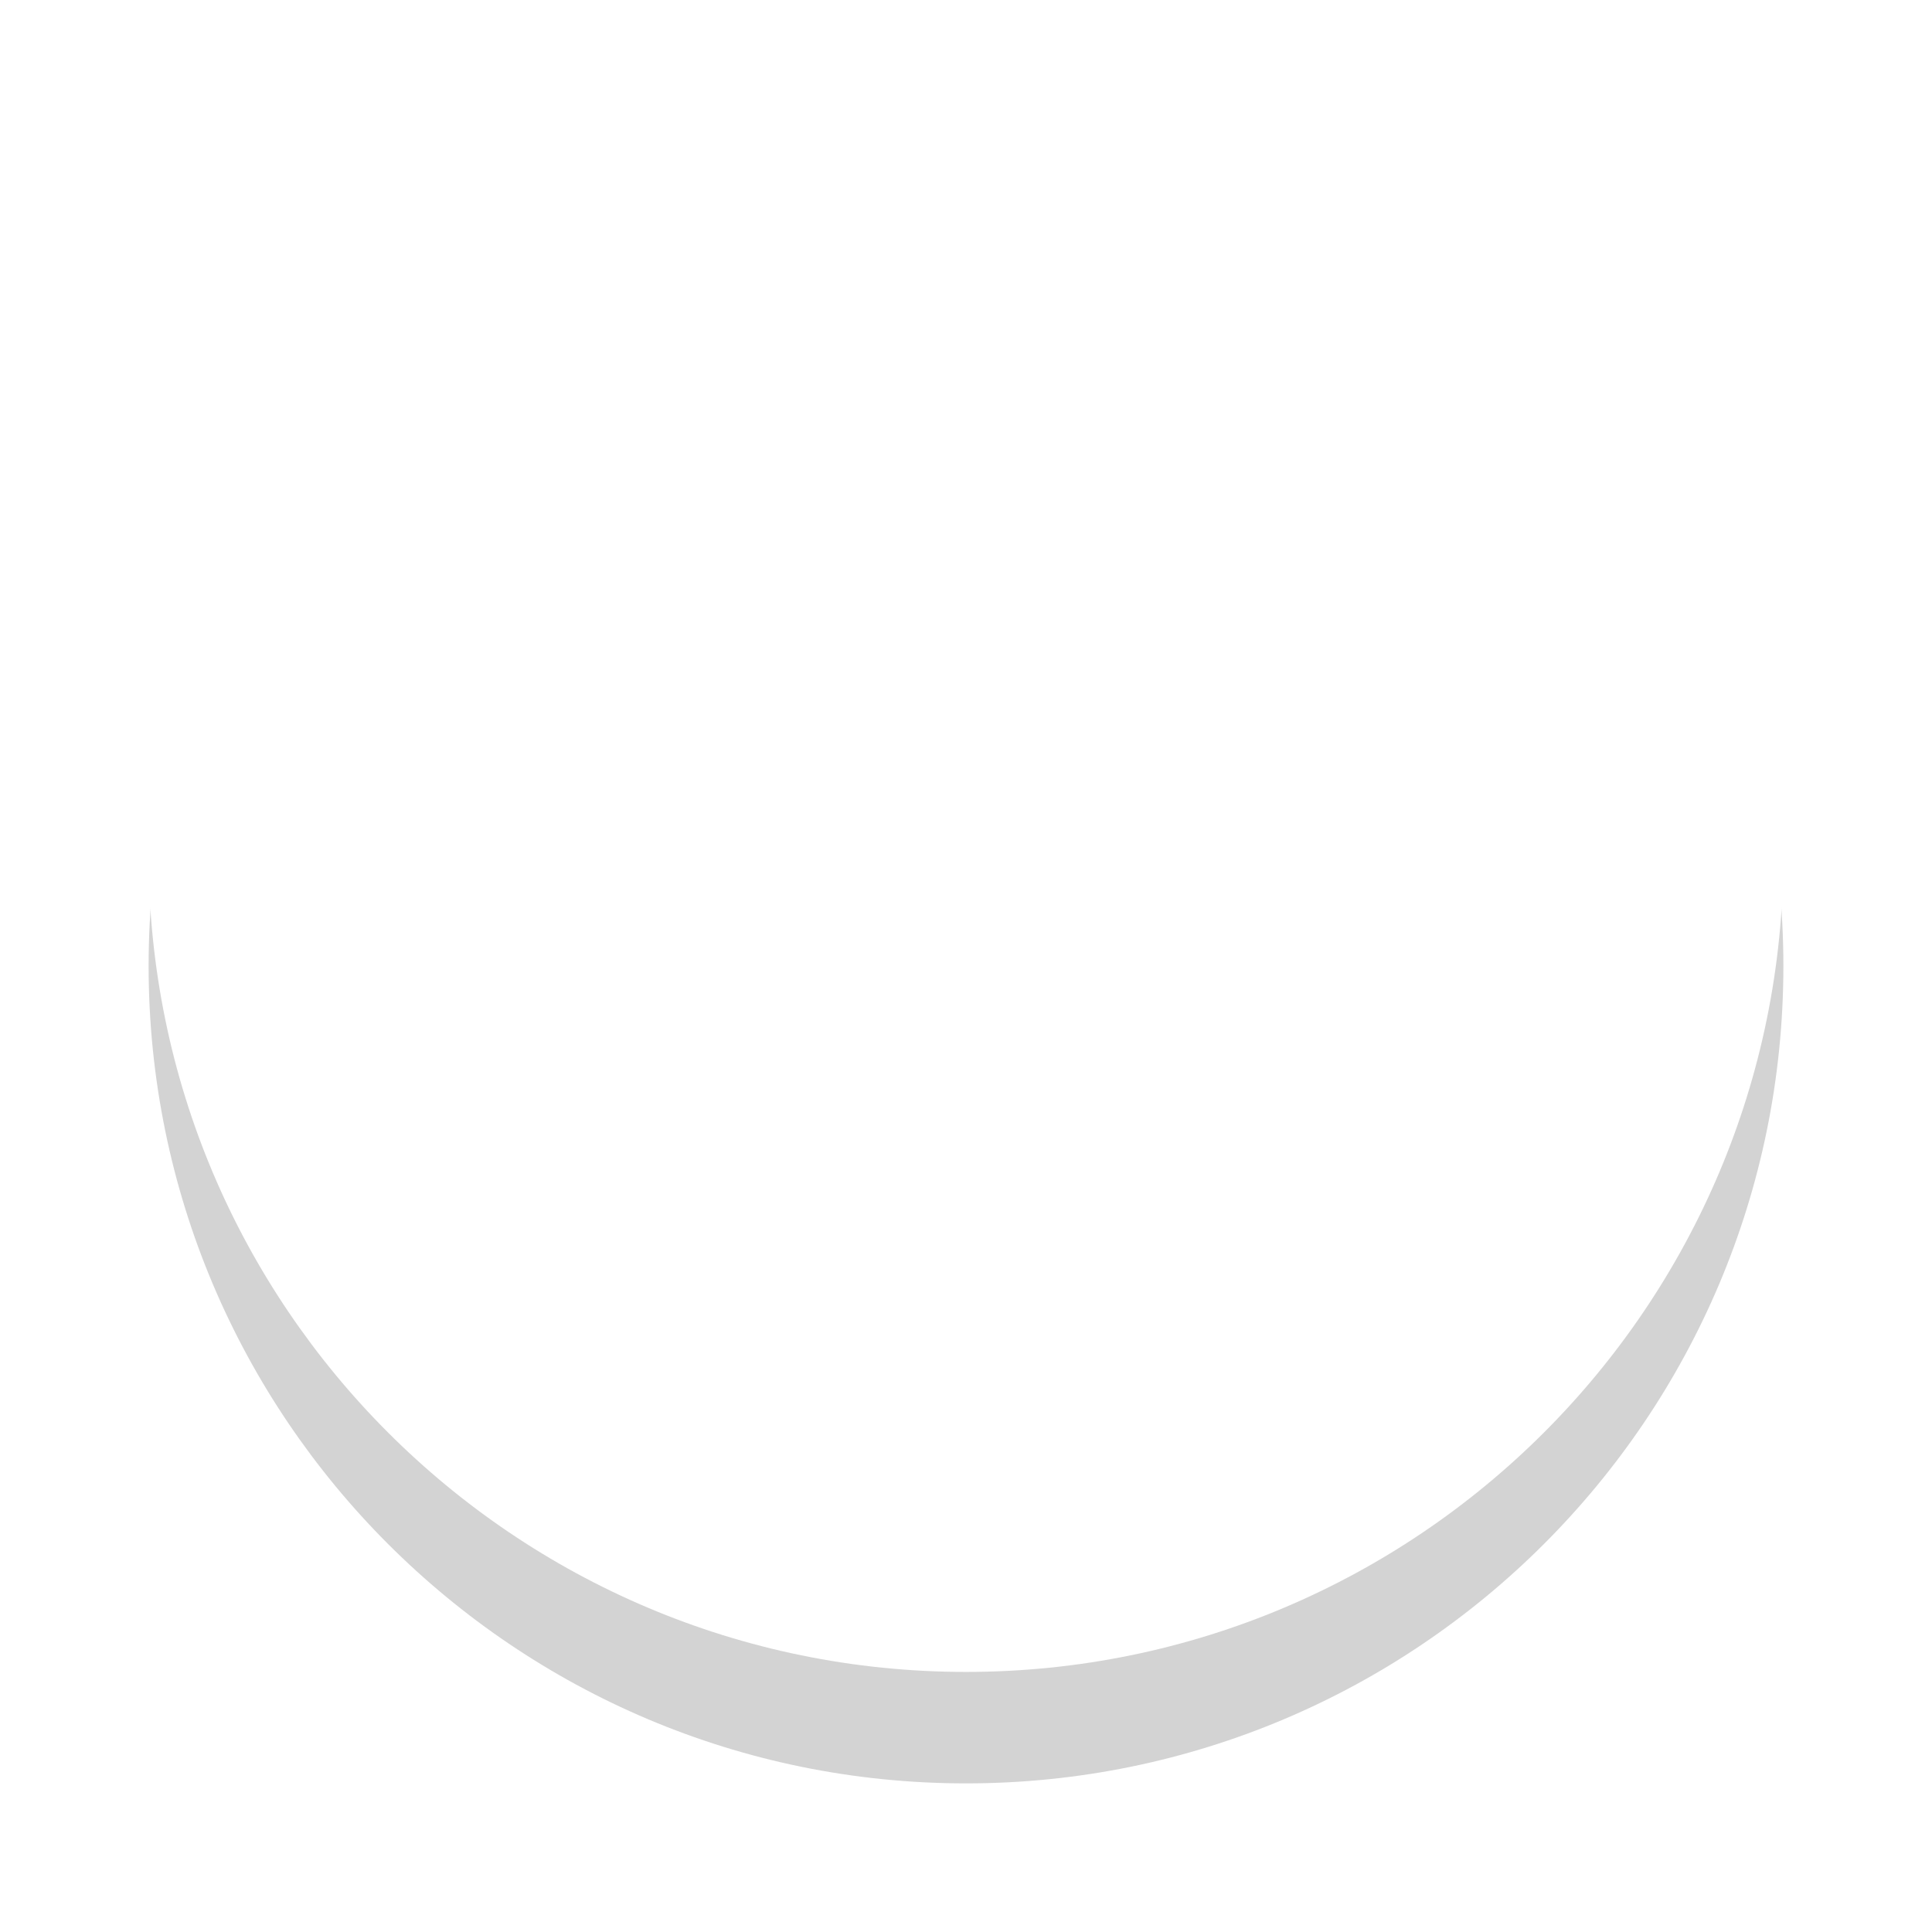
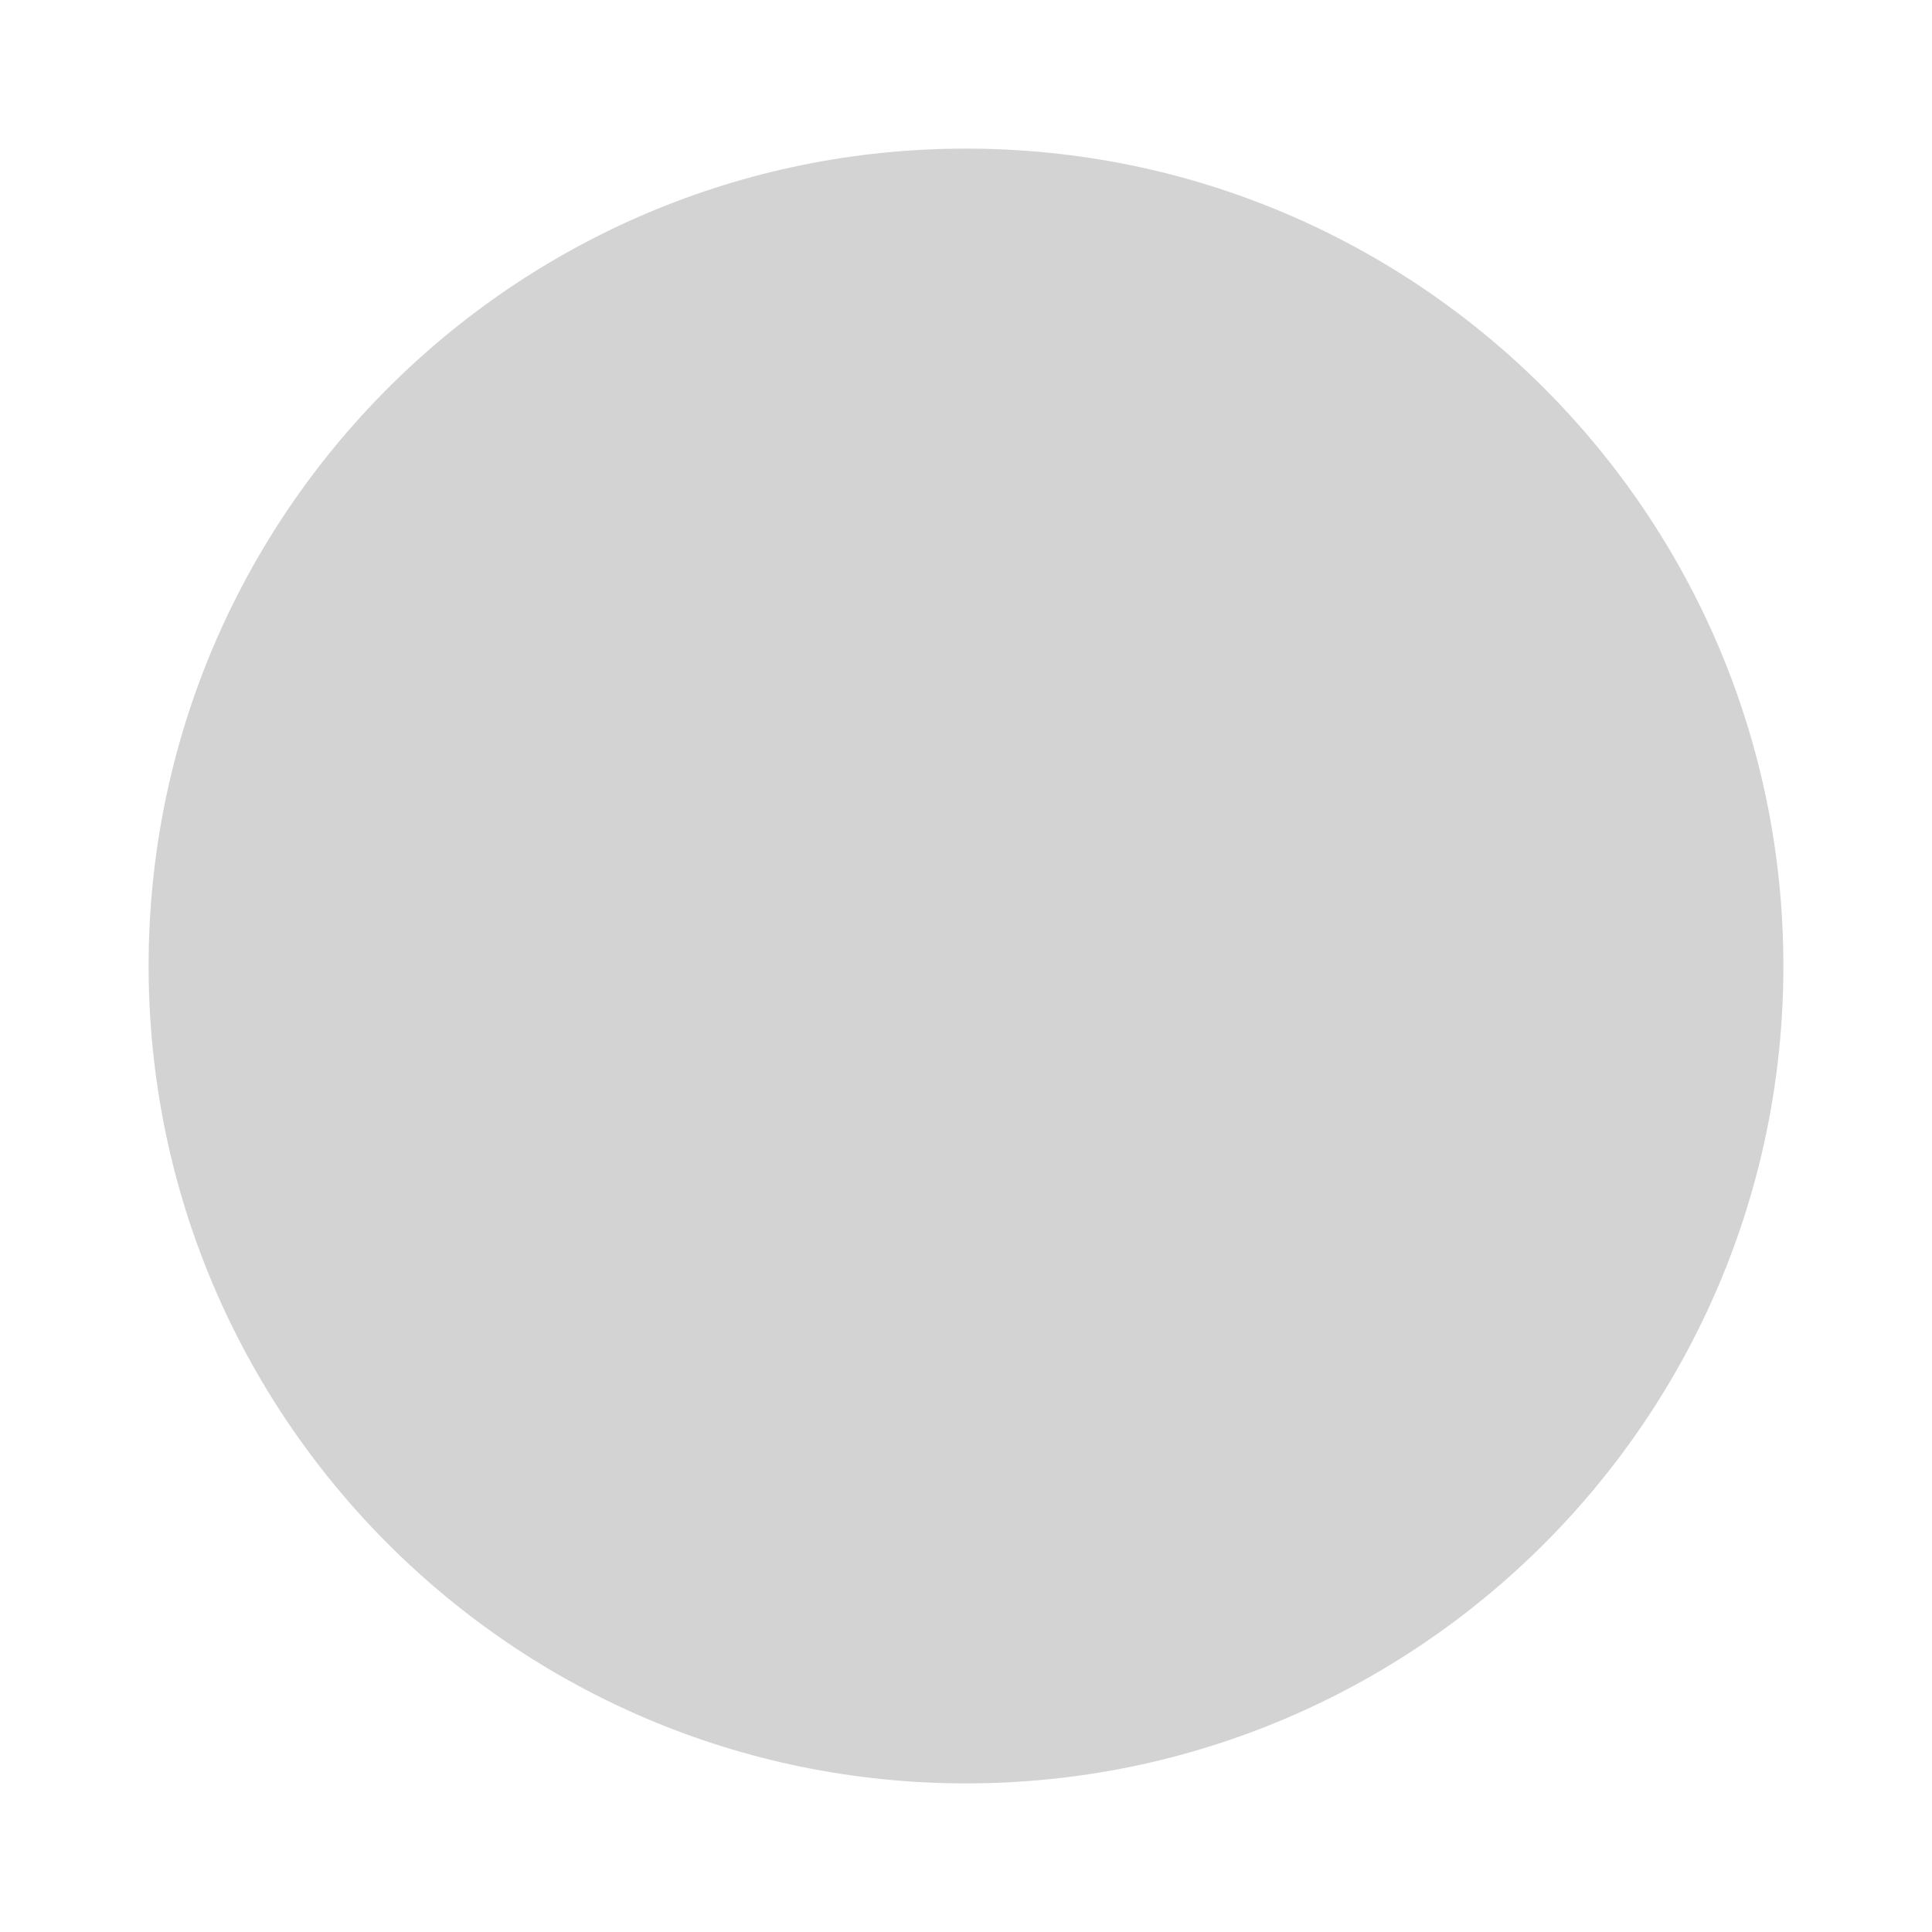
<svg xmlns="http://www.w3.org/2000/svg" width="52" height="52" viewBox="0 0 52 52">
  <defs>
    <mask id="optmb" width="2" height="2" x="-1" y="-1">
-       <path fill="#fff" d="M4 1h44v44H4z" />
      <path d="M4 23C4 10.85 13.85 1 26 1s22 9.85 22 22-9.85 22-22 22S4 35.15 4 23z" />
    </mask>
    <filter id="optma" width="74" height="77" x="-11" y="-14" filterUnits="userSpaceOnUse">
      <feOffset dy="3" in="SourceGraphic" result="FeOffset1043Out" />
      <feGaussianBlur in="FeOffset1043Out" result="FeGaussianBlur1044Out" stdDeviation="2 2" />
    </filter>
  </defs>
  <g>
    <g>
      <g filter="url(#optma)">
-         <path fill="none" d="M4 23C4 10.85 13.85 1 26 1s22 9.85 22 22-9.85 22-22 22S4 35.15 4 23z" mask="url(&quot;#optmb&quot;)" />
        <path fill="#d3d3d3" d="M4 23C4 10.85 13.85 1 26 1s22 9.85 22 22-9.85 22-22 22S4 35.15 4 23z" />
      </g>
-       <path fill="#fff" d="M4 23C4 10.85 13.85 1 26 1s22 9.85 22 22-9.85 22-22 22S4 35.15 4 23z" />
    </g>
  </g>
</svg>